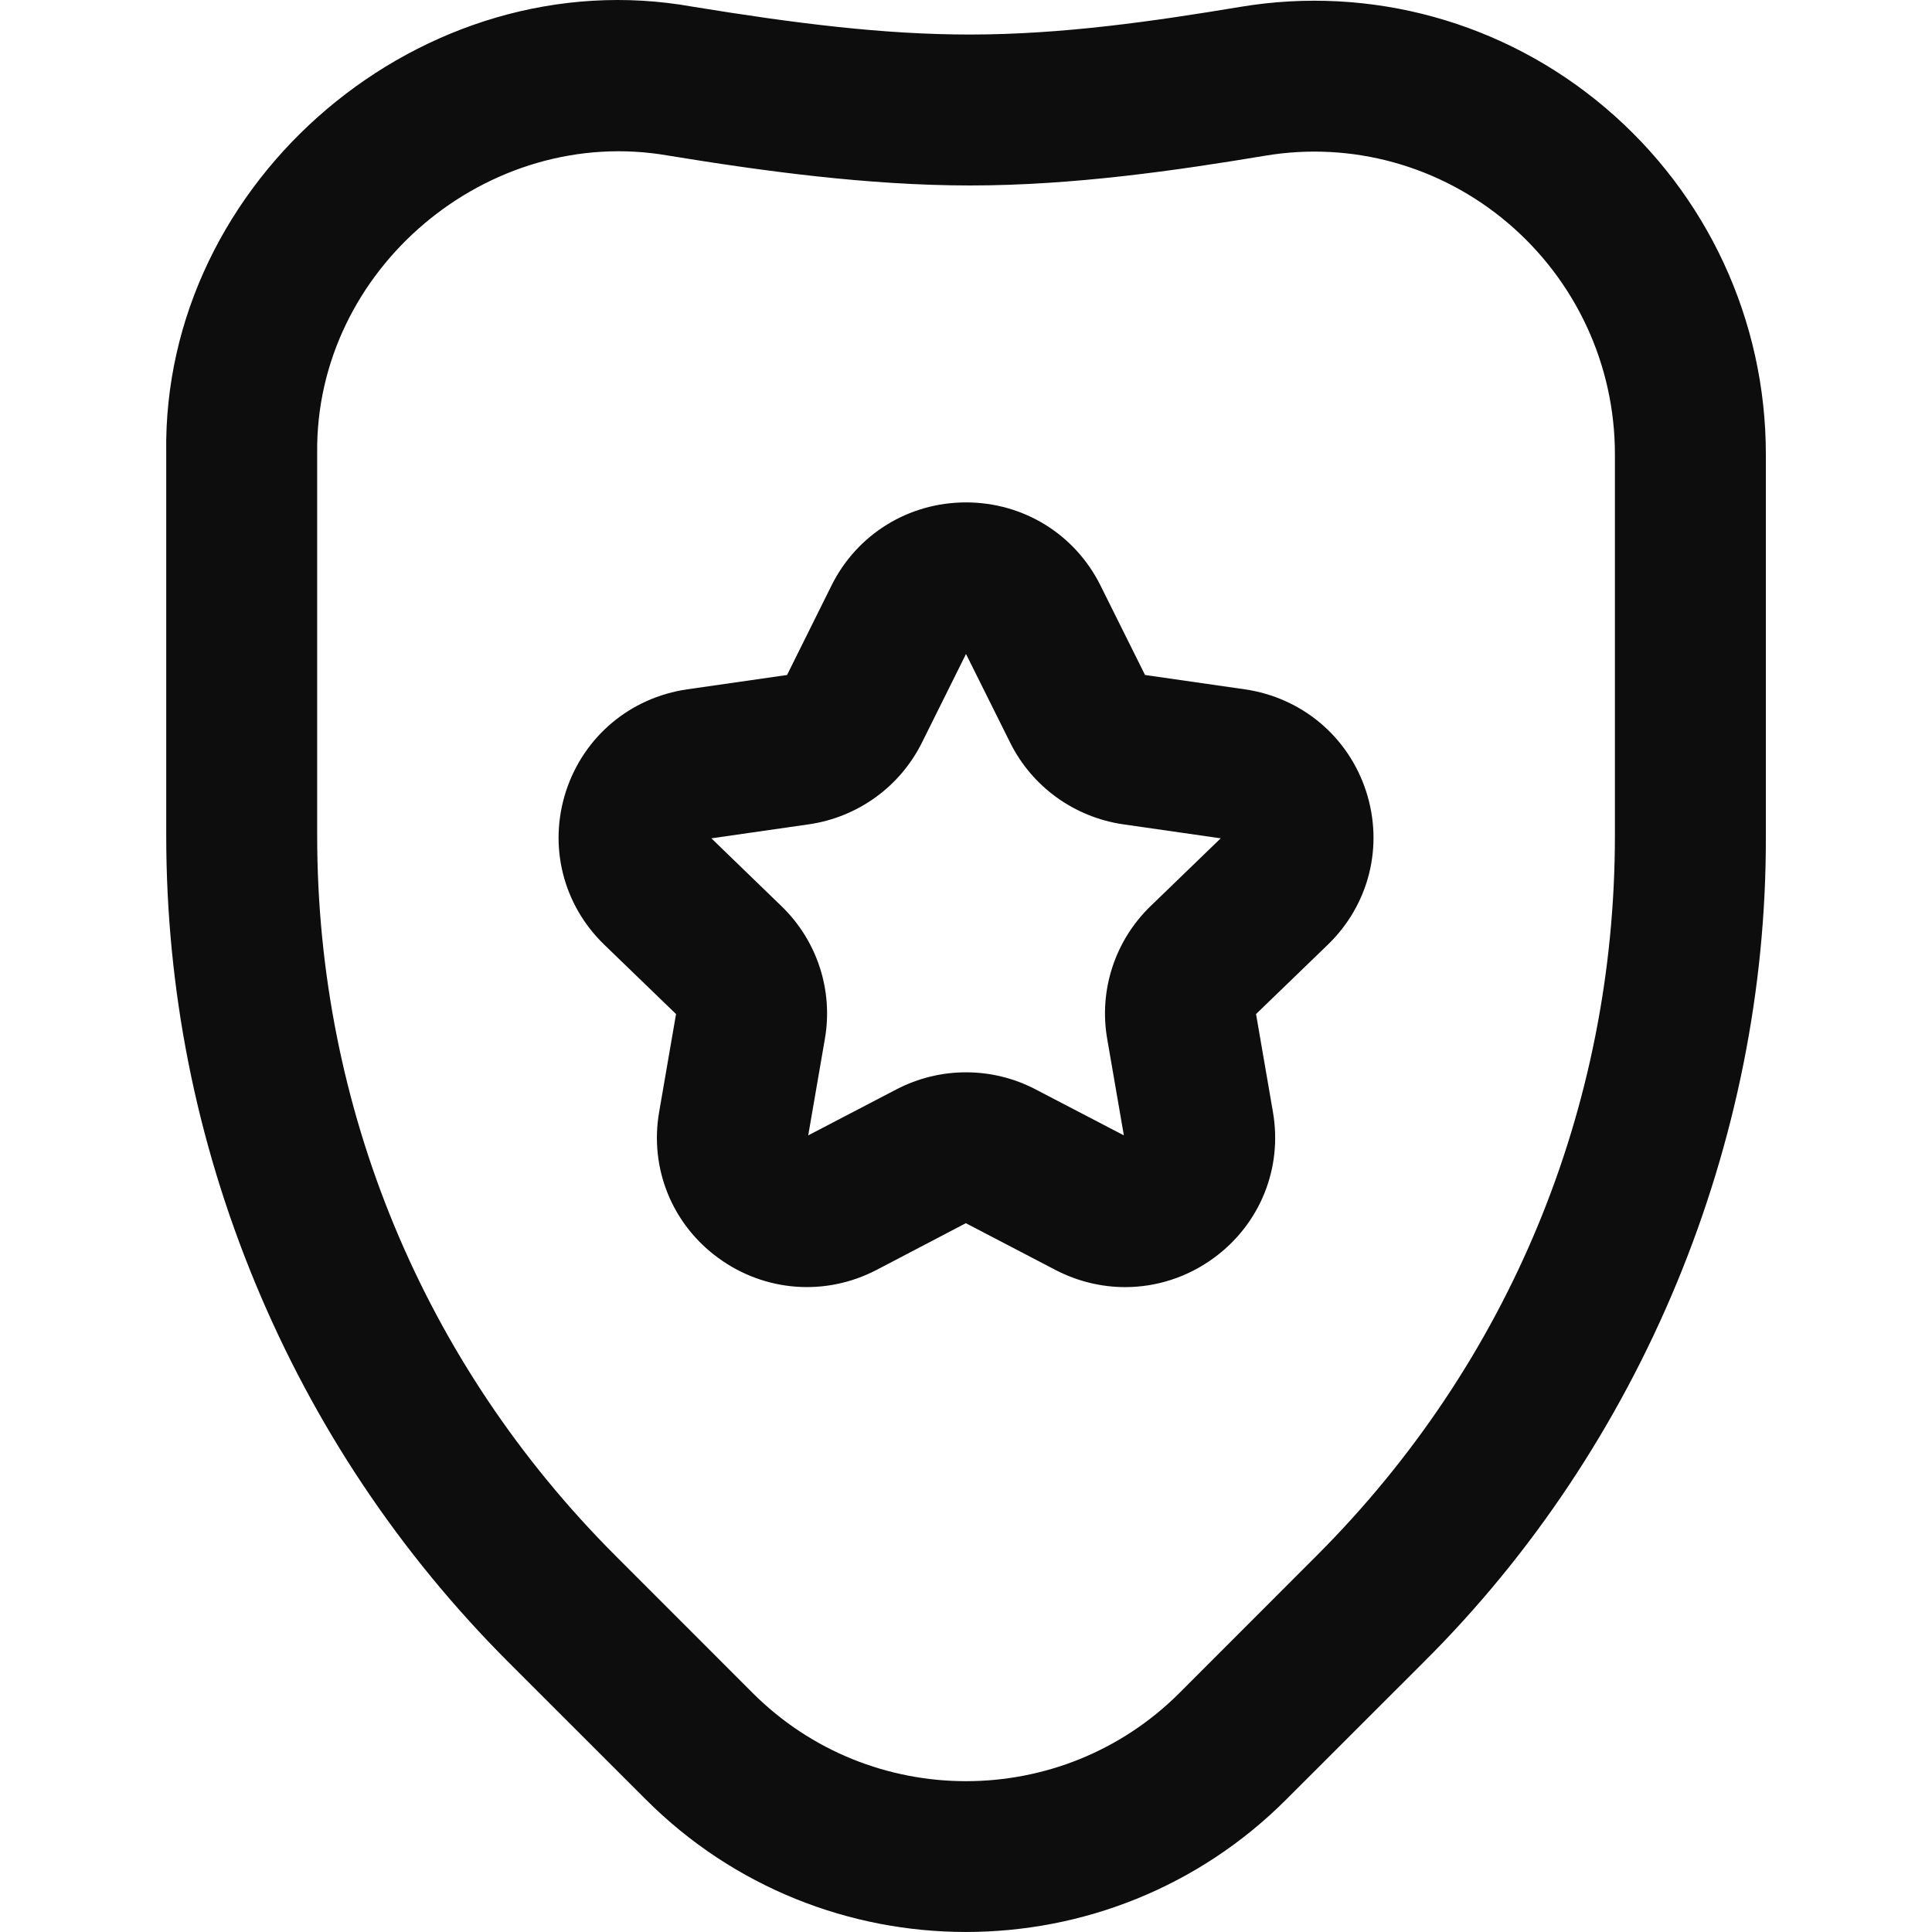
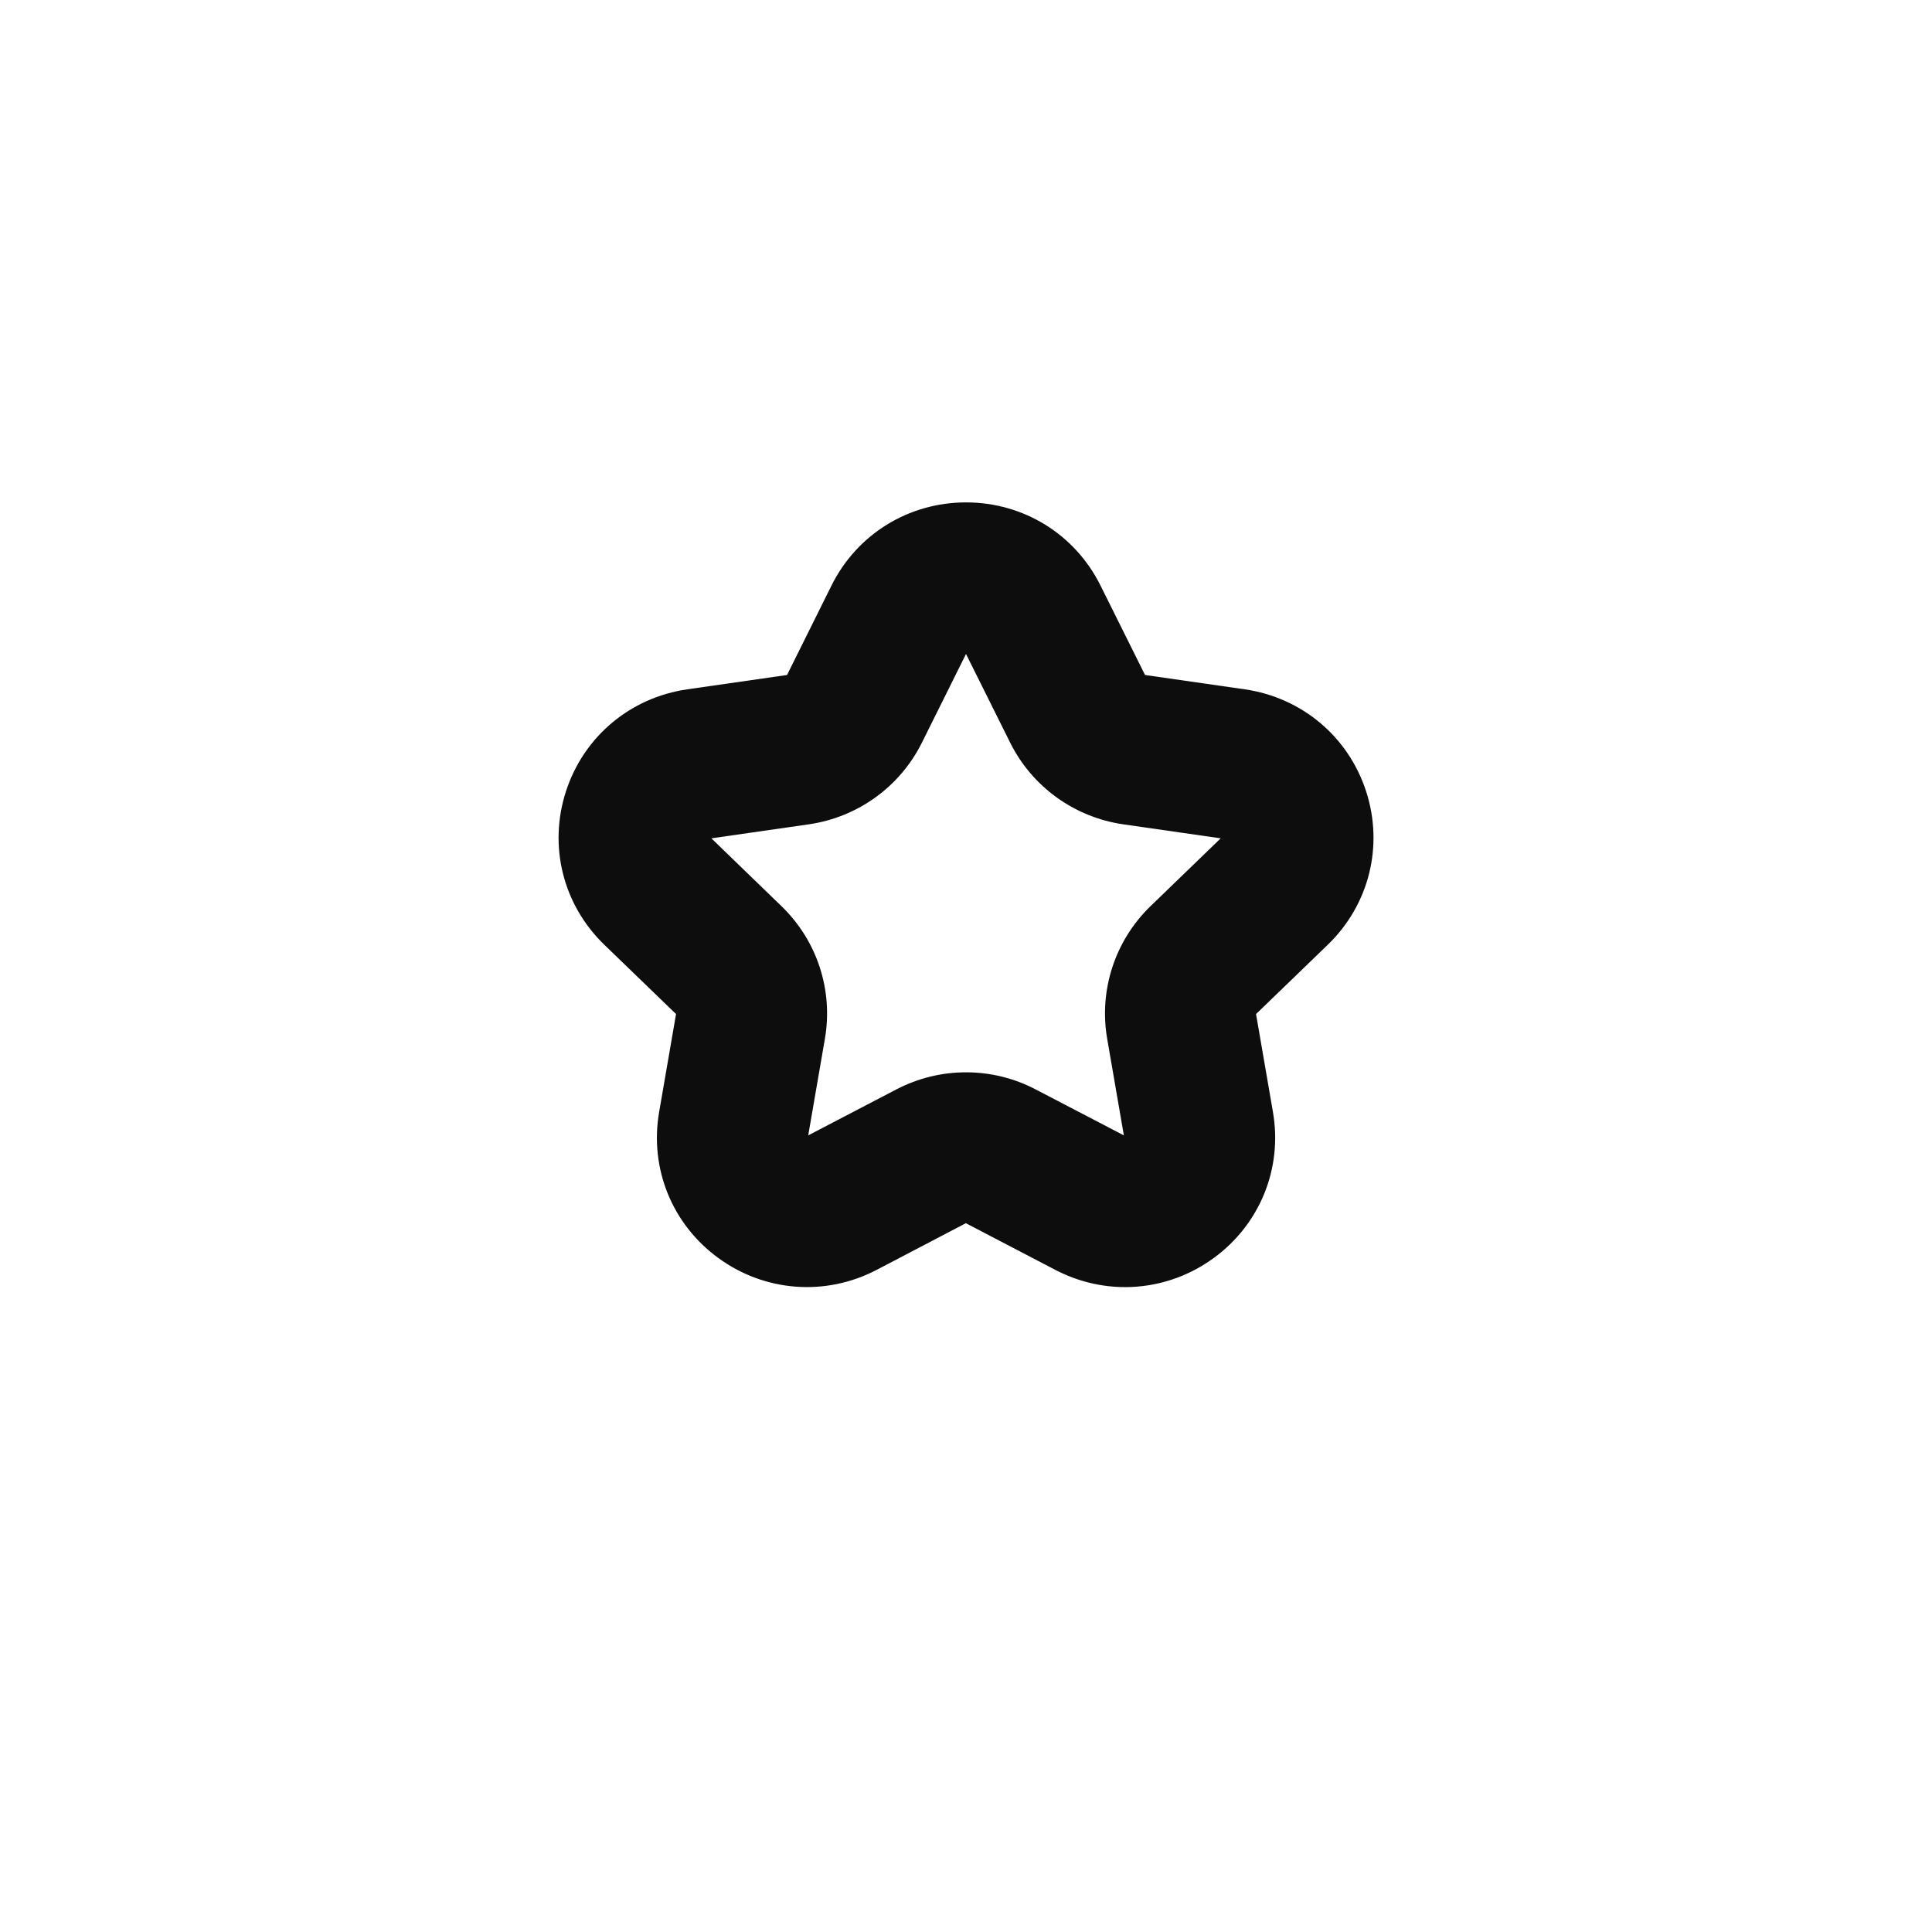
<svg xmlns="http://www.w3.org/2000/svg" width="24" height="24" viewBox="0 0 24 24" fill="none">
  <g clip-path="url(#clip0_29_325)">
-     <path d="M19.94 1.337C18.682 0.271 17.031 -0.185 15.41 0.085C14.335 0.264 13.198 0.429 12.047 0.429C10.974 0.429 9.881 0.291 8.604 0.083C5.258 -0.518 2.009 2.231 2.065 5.632V10.379C2.065 12.296 2.437 14.167 3.171 15.939C3.905 17.71 4.964 19.296 6.32 20.652L8.024 22.355C10.216 24.548 13.784 24.548 15.977 22.355L17.681 20.652C20.389 17.963 21.95 14.195 21.936 10.379V5.642C21.936 3.981 21.208 2.411 19.94 1.337ZM20.061 10.379C20.061 13.759 18.745 16.936 16.355 19.326L14.652 21.03C13.19 22.492 10.811 22.492 9.349 21.03L7.646 19.326C5.256 16.936 3.94 13.759 3.94 10.379V5.632C3.912 3.346 6.063 1.54 8.303 1.933C9.485 2.126 10.778 2.303 12.047 2.304C13.338 2.304 14.619 2.117 15.718 1.934C16.794 1.754 17.891 2.058 18.728 2.767C19.575 3.485 20.061 4.533 20.061 5.642V10.379Z" fill="#0D0D0D" />
    <path d="M13.977 15.989C13.682 15.989 13.385 15.918 13.11 15.775L11.998 15.195L10.89 15.775C10.255 16.106 9.501 16.049 8.923 15.627C8.348 15.208 8.067 14.513 8.188 13.814L8.398 12.597L7.506 11.735C6.993 11.239 6.811 10.51 7.03 9.832C7.25 9.152 7.827 8.666 8.538 8.563L9.777 8.385L10.329 7.274C10.646 6.636 11.287 6.241 12 6.241C12.714 6.241 13.354 6.636 13.671 7.274L14.224 8.385L15.463 8.563C16.173 8.666 16.751 9.152 16.971 9.832C17.19 10.51 17.008 11.239 16.495 11.735L15.603 12.597L15.813 13.814C15.934 14.513 15.652 15.208 15.078 15.627C14.75 15.867 14.365 15.989 13.977 15.989ZM8.837 10.414L9.708 11.257C10.15 11.684 10.352 12.3 10.247 12.905L10.04 14.104L11.135 13.533C11.677 13.25 12.324 13.25 12.865 13.533L13.961 14.104L13.754 12.905C13.649 12.3 13.851 11.684 14.292 11.257L15.164 10.414L13.953 10.24C13.346 10.152 12.821 9.773 12.549 9.226L12 8.124L11.452 9.226C11.18 9.773 10.655 10.152 10.048 10.24L8.837 10.414Z" fill="#0D0D0D" />
  </g>
  <defs>
    <clipPath id="clip0_29_325">
      <rect width="24" height="24" fill="white" />
    </clipPath>
  </defs>
</svg>